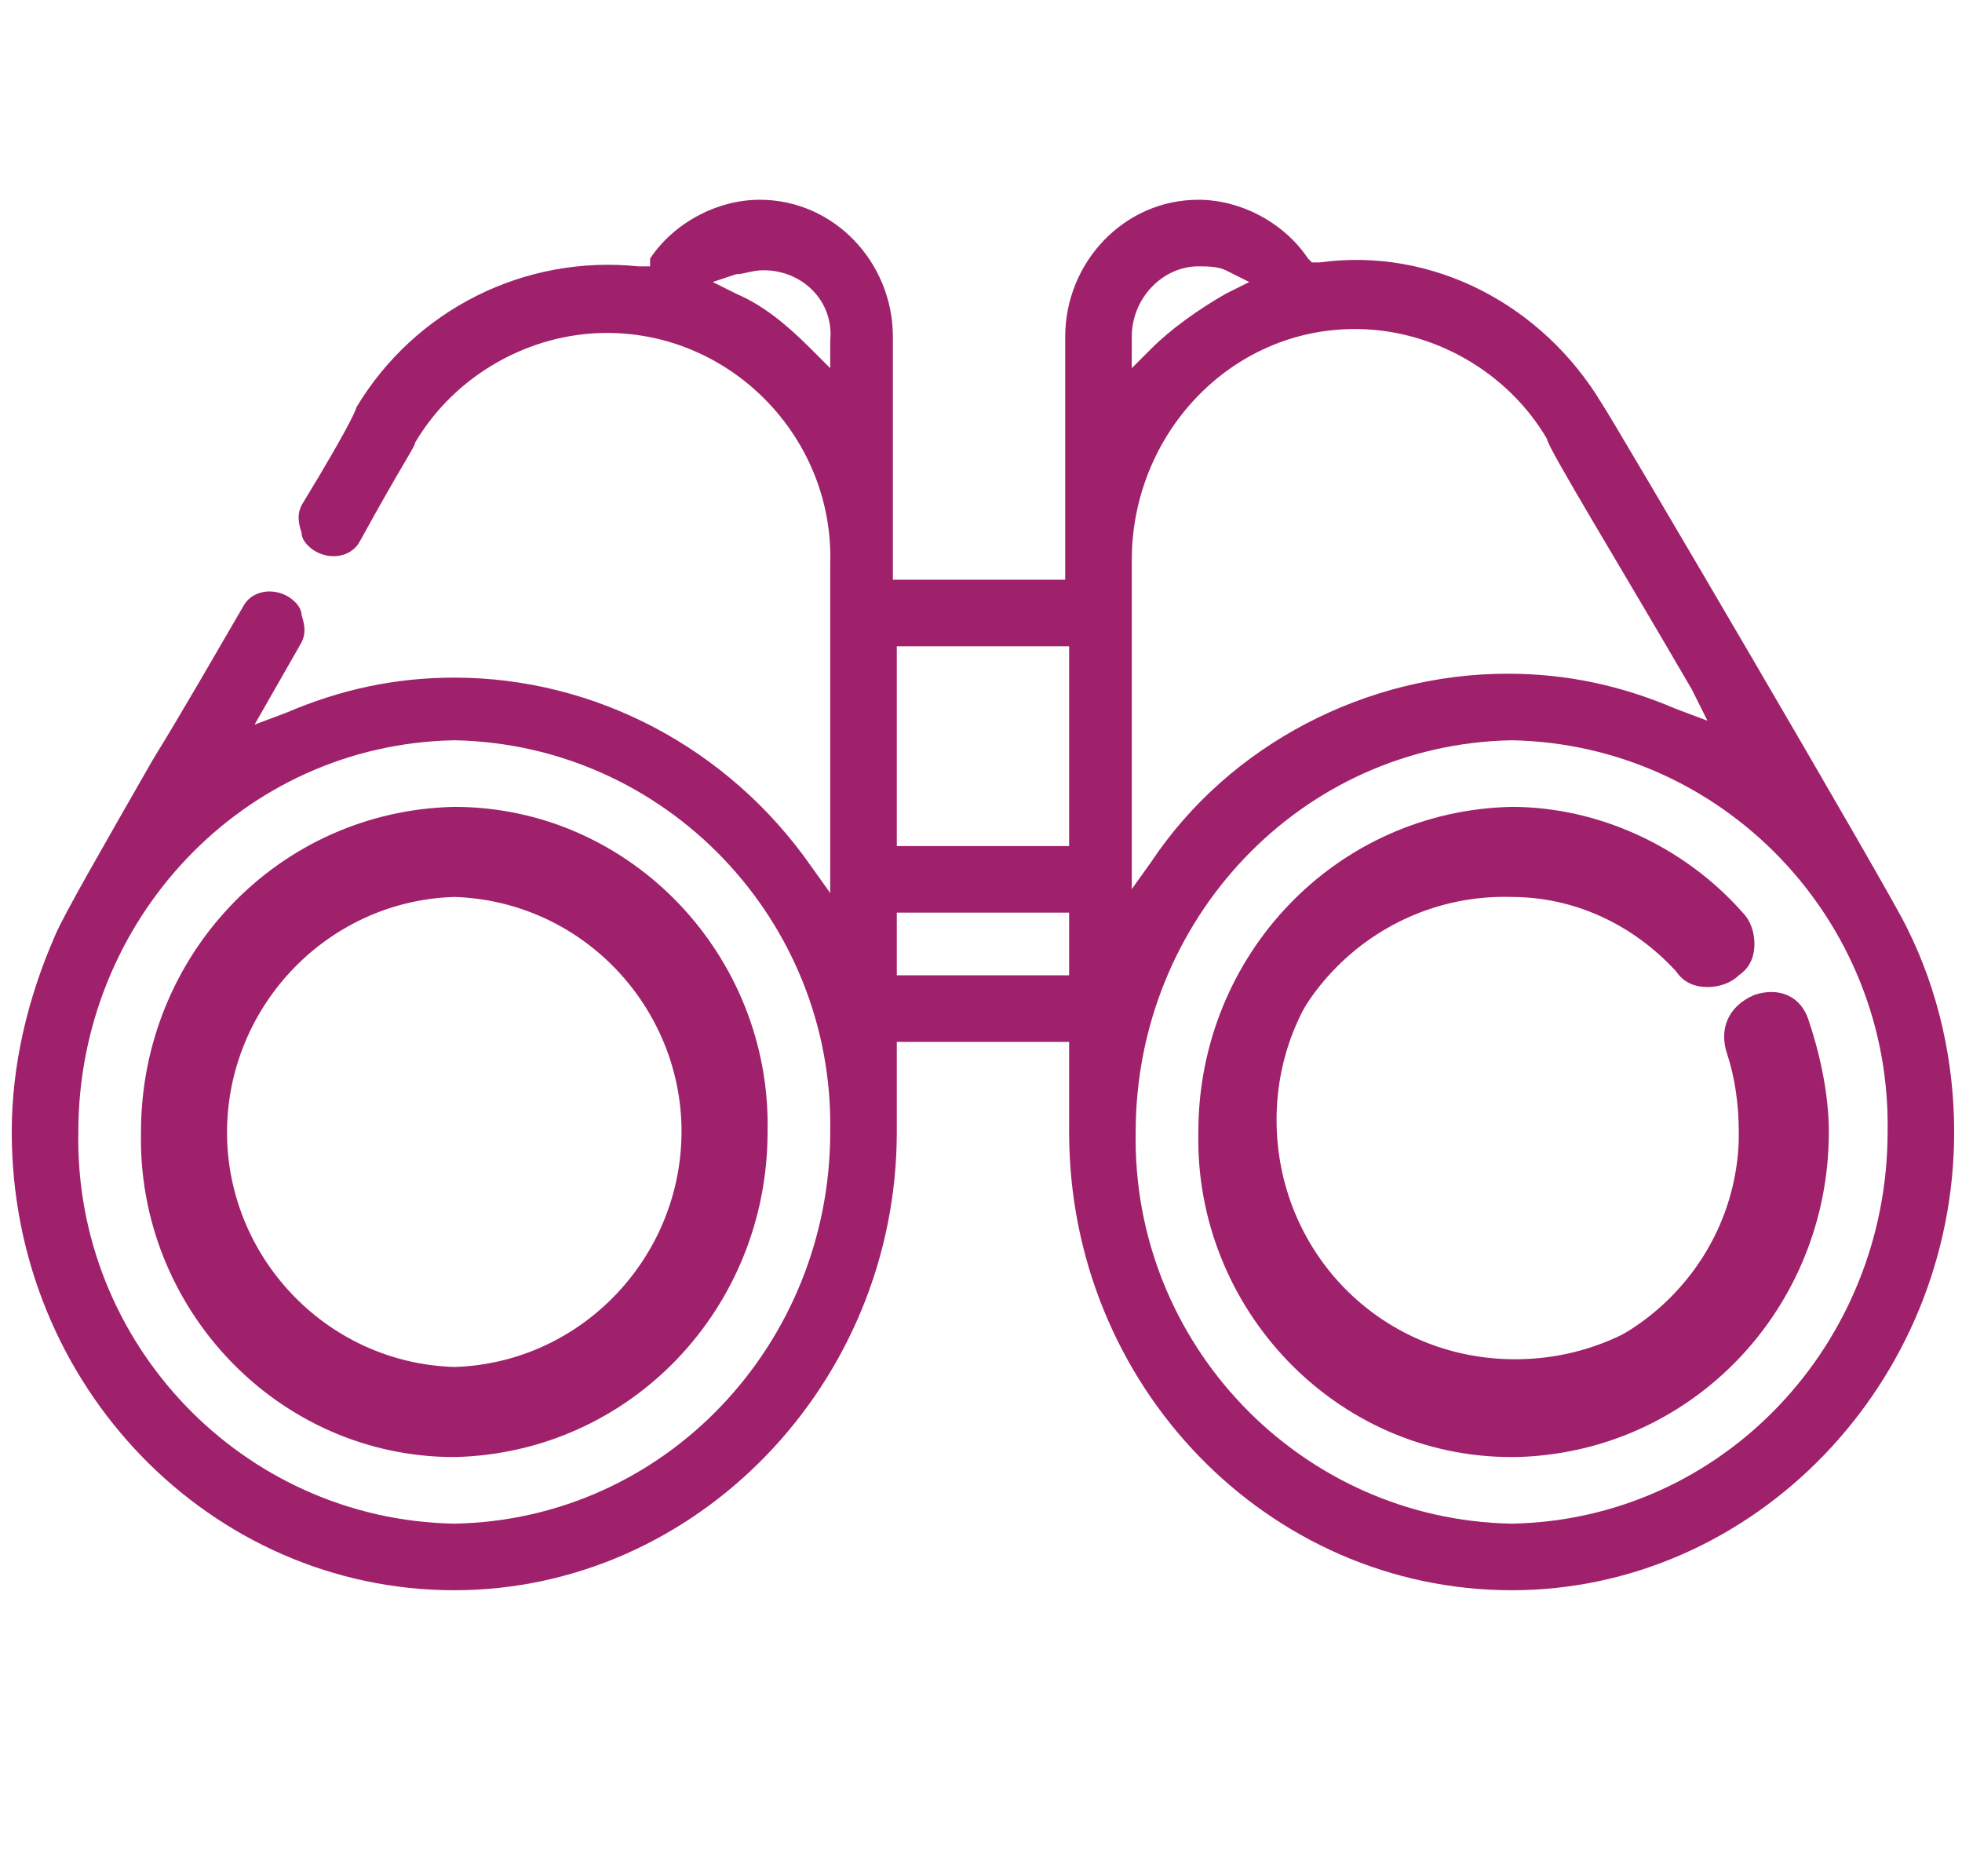
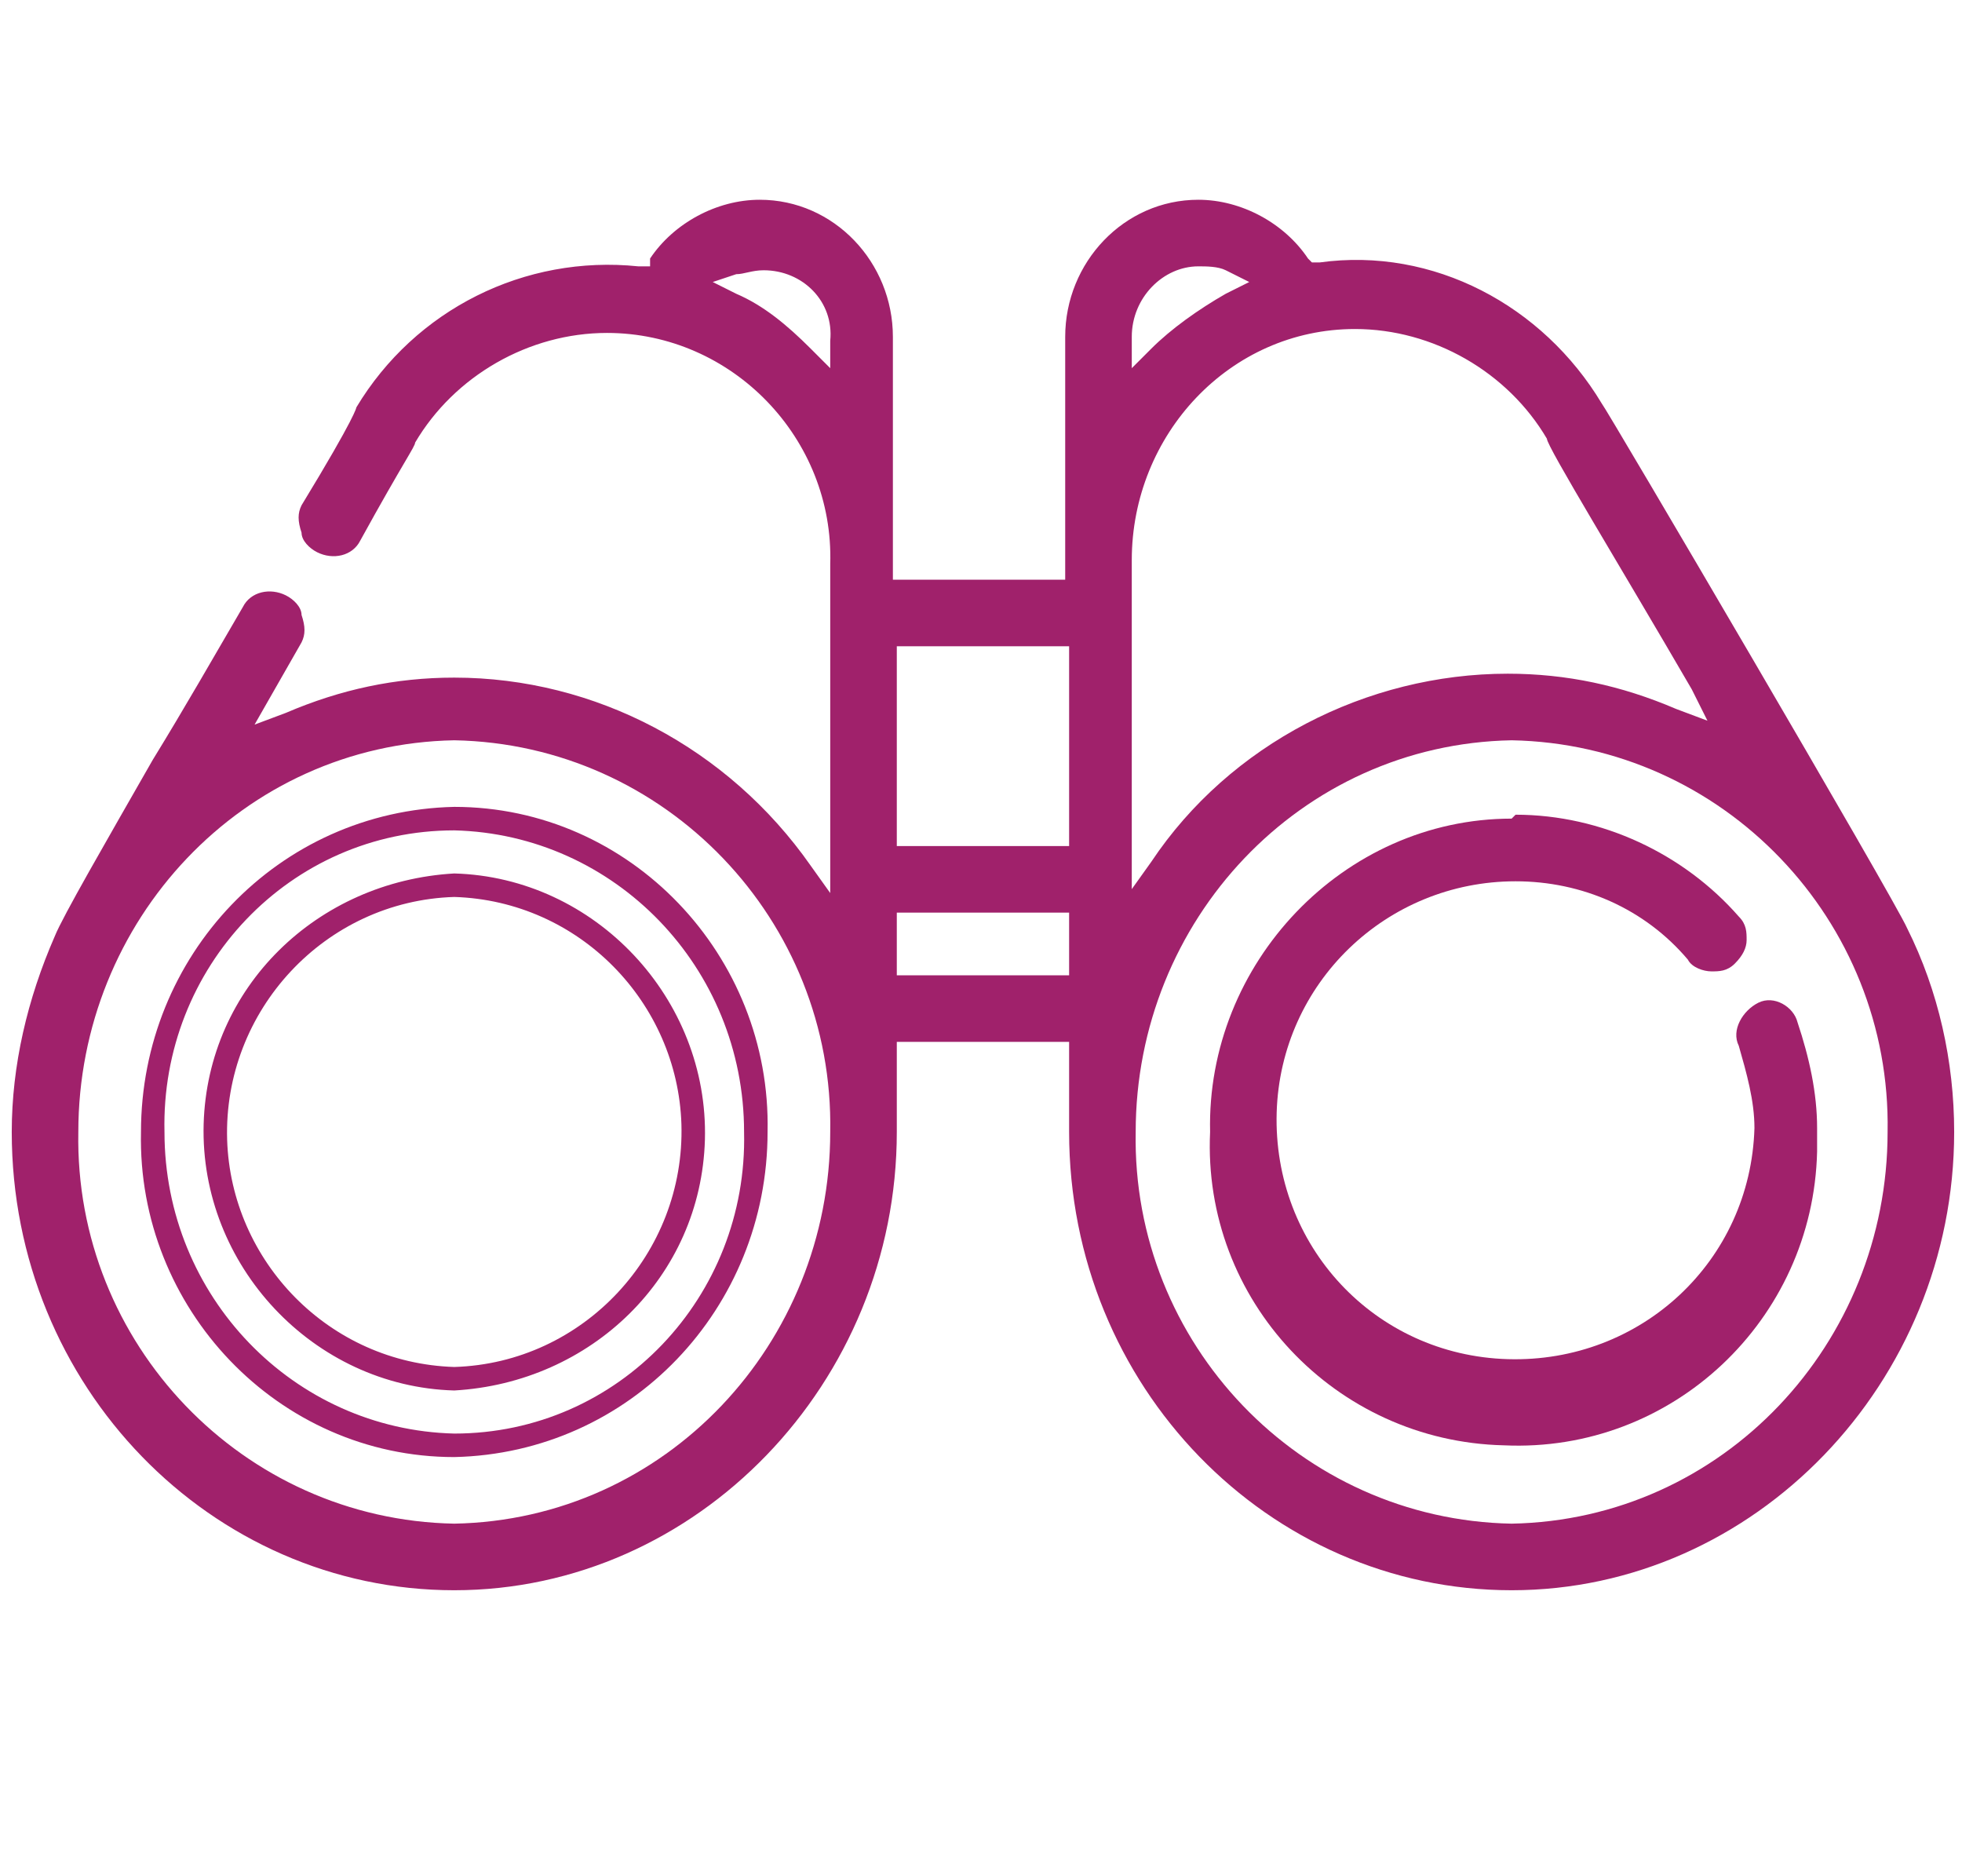
<svg xmlns="http://www.w3.org/2000/svg" id="Layer_1" data-name="Layer 1" version="1.1" viewBox="0 0 50.1 47.9">
  <defs>
    <style>
      .cls-1 {
        fill: #a0216b;
        stroke-width: 0px;
      }
    </style>
  </defs>
  <g id="Group_2291" data-name="Group 2291">
    <g id="Group_2291-2" data-name="Group 2291-2">
      <path id="Path_2358" data-name="Path 2358" class="cls-1" d="M22.9,23.3h4.4v1.6h-4.4v-1.6ZM22.9,16.5h4.4v5.1h-4.4v-5.1ZM21.2,9.4l-.5-.5c-.6-.6-1.2-1.1-1.9-1.4l-.6-.3.6-.2c.2,0,.4-.1.7-.1,1,0,1.8.8,1.7,1.8h0v.8h0ZM11.6,38.9c-5.4-.1-9.7-4.6-9.6-10,0-5.4,4.2-9.9,9.6-10,5.4.1,9.7,4.6,9.6,10,0,5.4-4.2,9.9-9.6,10M38.6,18.9c5.4.1,9.7,4.6,9.6,10,0,5.4-4.2,9.9-9.6,10-5.4-.1-9.7-4.6-9.6-10,0-5.4,4.2-9.9,9.6-10M28.9,14.3c0-3.2,2.5-5.9,5.7-5.9,2,0,3.9,1.1,4.9,2.8,0,.2,1.9,3.3,3.7,6.4l.4.8-.8-.3c-1.4-.6-2.8-.9-4.3-.9-3.6,0-7.1,1.8-9.1,4.8l-.5.7v-8.4h0ZM28.9,8.6c0-1,.8-1.8,1.7-1.8.2,0,.5,0,.7.1l.6.3-.6.3c-.7.4-1.4.9-1.9,1.4l-.5.5v-.8ZM38.6,40.6c6.2,0,11.3-5.3,11.3-11.7,0-1.8-.4-3.6-1.2-5.2-.3-.7-7.7-13.3-7.8-13.4-1.5-2.5-4.3-4-7.2-3.6h-.2s-.1-.1-.1-.1c-.6-.9-1.7-1.5-2.8-1.5-1.9,0-3.4,1.6-3.4,3.5v6.2h-4.4s0-6.2,0-6.2c0-1.9-1.5-3.5-3.4-3.5-1.1,0-2.2.6-2.8,1.5v.2c-.1,0-.3,0-.3,0-2.9-.3-5.7,1.1-7.2,3.6,0,0,0,.2-1.4,2.5-.1.2-.1.4,0,.7,0,.2.2.4.4.5.4.2.9.1,1.1-.3,0,0,0,0,0,0,1.1-2,1.4-2.4,1.4-2.5,1-1.7,2.9-2.8,4.9-2.8,3.2,0,5.8,2.7,5.7,5.9v8.4l-.5-.7c-2.1-3-5.5-4.8-9.1-4.8-1.5,0-2.9.3-4.3.9l-.8.3,1.2-2.1c.1-.2.1-.4,0-.7,0-.2-.2-.4-.4-.5-.4-.2-.9-.1-1.1.3,0,0,0,0,0,0-.7,1.2-1.5,2.6-2.3,3.9h0c-1.2,2.1-2.3,4-2.5,4.5-.7,1.6-1.1,3.3-1.1,5,0,6.5,5.1,11.7,11.3,11.7s11.3-5.3,11.3-11.7v-2.3h4.4v2.3c0,6.5,5.1,11.7,11.3,11.7" />
      <path id="Path_2360" data-name="Path 2360" class="cls-1" d="M38.6,20.9c-4.3,0-7.8,3.7-7.7,8-.2,4.3,3.2,7.9,7.5,8,4.3.2,7.9-3.2,8-7.5,0-.2,0-.4,0-.6,0-.9-.2-1.8-.5-2.7-.1-.4-.6-.7-1-.5,0,0,0,0,0,0-.4.2-.7.7-.5,1.1.2.7.4,1.4.4,2.1-.1,3.4-2.9,6-6.3,5.9-3.4-.1-6-2.9-5.9-6.3.1-3.3,2.8-5.9,6.1-5.9,1.7,0,3.3.7,4.4,2,.1.2.4.3.6.3.2,0,.4,0,.6-.2.2-.2.3-.4.3-.6,0-.2,0-.4-.2-.6-1.4-1.6-3.5-2.6-5.7-2.6" />
-       <path id="Path_2361" data-name="Path 2361" class="cls-1" d="M38.6,37.2c-4.5,0-8.1-3.8-8-8.3,0-4.5,3.5-8.2,8-8.3,2.2,0,4.4,1,5.9,2.7.2.2.3.5.3.8,0,.3-.1.6-.4.8-.2.2-.5.3-.8.3-.3,0-.6-.1-.8-.4-1.1-1.2-2.6-1.9-4.2-1.9-3.3-.1-6.1,2.5-6.2,5.8s2.5,6.1,5.8,6.2c3.3.1,6.1-2.5,6.2-5.8,0,0,0-.1,0-.2,0-.7-.1-1.4-.3-2-.2-.6,0-1.2.7-1.5.6-.2,1.2,0,1.4.7,0,0,0,0,0,0,.3.9.5,1.9.5,2.8,0,4.5-3.5,8.2-8,8.3M38.6,21.2c-4.2,0-7.5,3.5-7.4,7.7-.1,4.1,3.1,7.6,7.2,7.7,4.1.1,7.6-3.1,7.7-7.2,0-.2,0-.4,0-.5,0-.9-.1-1.8-.4-2.6,0-.3-.4-.4-.7-.3,0,0,0,0,0,0-.3.1-.4.4-.3.7.2.7.4,1.5.4,2.2-.1,3.5-3.1,6.3-6.6,6.1-3.5-.1-6.3-3.1-6.1-6.6.1-3.4,2.9-6.1,6.4-6.1,1.8,0,3.5.8,4.7,2.1,0,.1.2.2.4.2.1,0,.3,0,.4-.2.1-.1.2-.2.2-.4,0-.1,0-.3-.1-.4-1.4-1.6-3.4-2.4-5.5-2.5" />
-       <path id="Path_2362" data-name="Path 2362" class="cls-1" d="M11.6,35.2c-3.5-.1-6.2-3-6.1-6.5.1-3.3,2.8-5.9,6.1-6.1,3.5.1,6.2,3,6.1,6.5-.1,3.3-2.8,5.9-6.1,6.1M11.6,20.9c-4.3,0-7.8,3.7-7.7,8,0,4.3,3.4,7.9,7.7,8,4.3,0,7.8-3.7,7.7-8,0-4.3-3.4-7.9-7.7-8" />
      <path id="Path_2363" data-name="Path 2363" class="cls-1" d="M11.6,37.2c-4.5,0-8.1-3.8-8-8.3,0-4.5,3.5-8.2,8-8.3,4.5,0,8.1,3.8,8,8.3,0,4.5-3.5,8.2-8,8.3M11.6,21.2c-4.2,0-7.5,3.5-7.4,7.7,0,4.2,3.3,7.6,7.4,7.7,4.2,0,7.5-3.5,7.4-7.7,0-4.2-3.3-7.6-7.4-7.7M11.6,35.5c-3.6-.1-6.5-3.2-6.4-6.8.1-3.5,2.9-6.2,6.4-6.4,3.6.1,6.5,3.2,6.4,6.8-.1,3.5-2.9,6.2-6.4,6.4M11.6,22.9c-3.3.1-5.9,2.9-5.8,6.2.1,3.1,2.6,5.7,5.8,5.8,3.3-.1,5.9-2.9,5.8-6.2-.1-3.1-2.6-5.7-5.8-5.8" />
    </g>
  </g>
</svg>